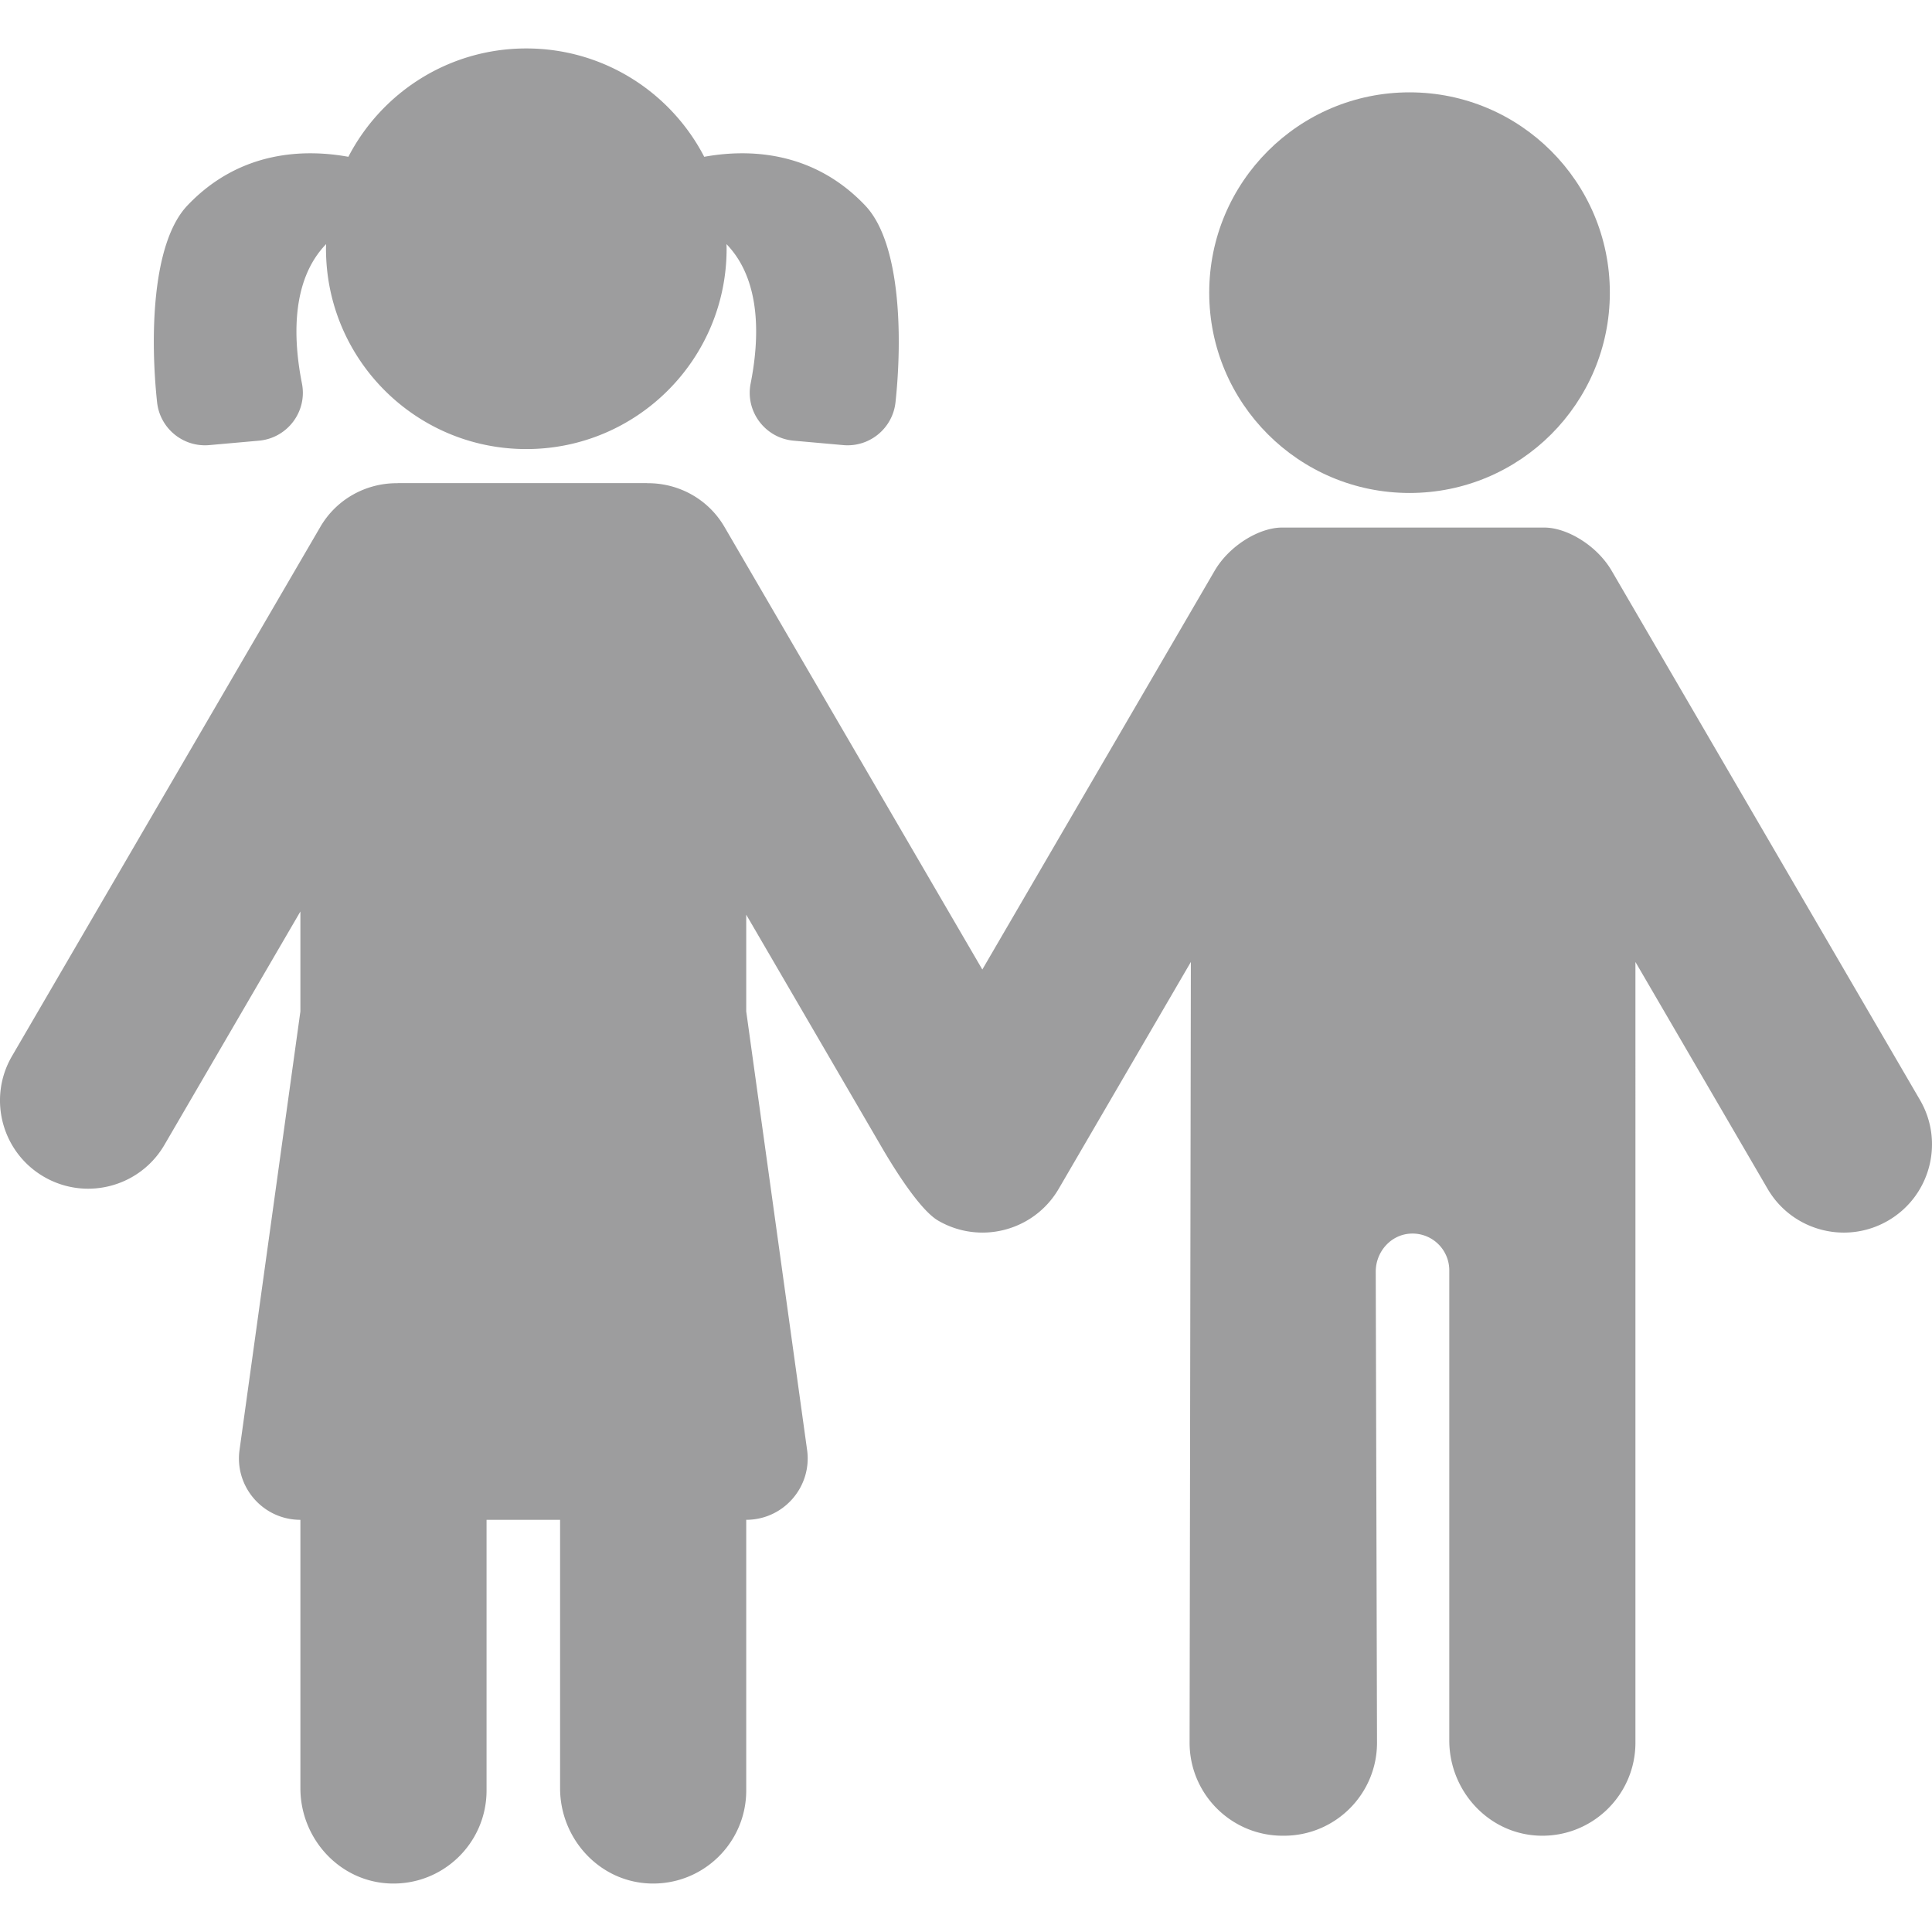
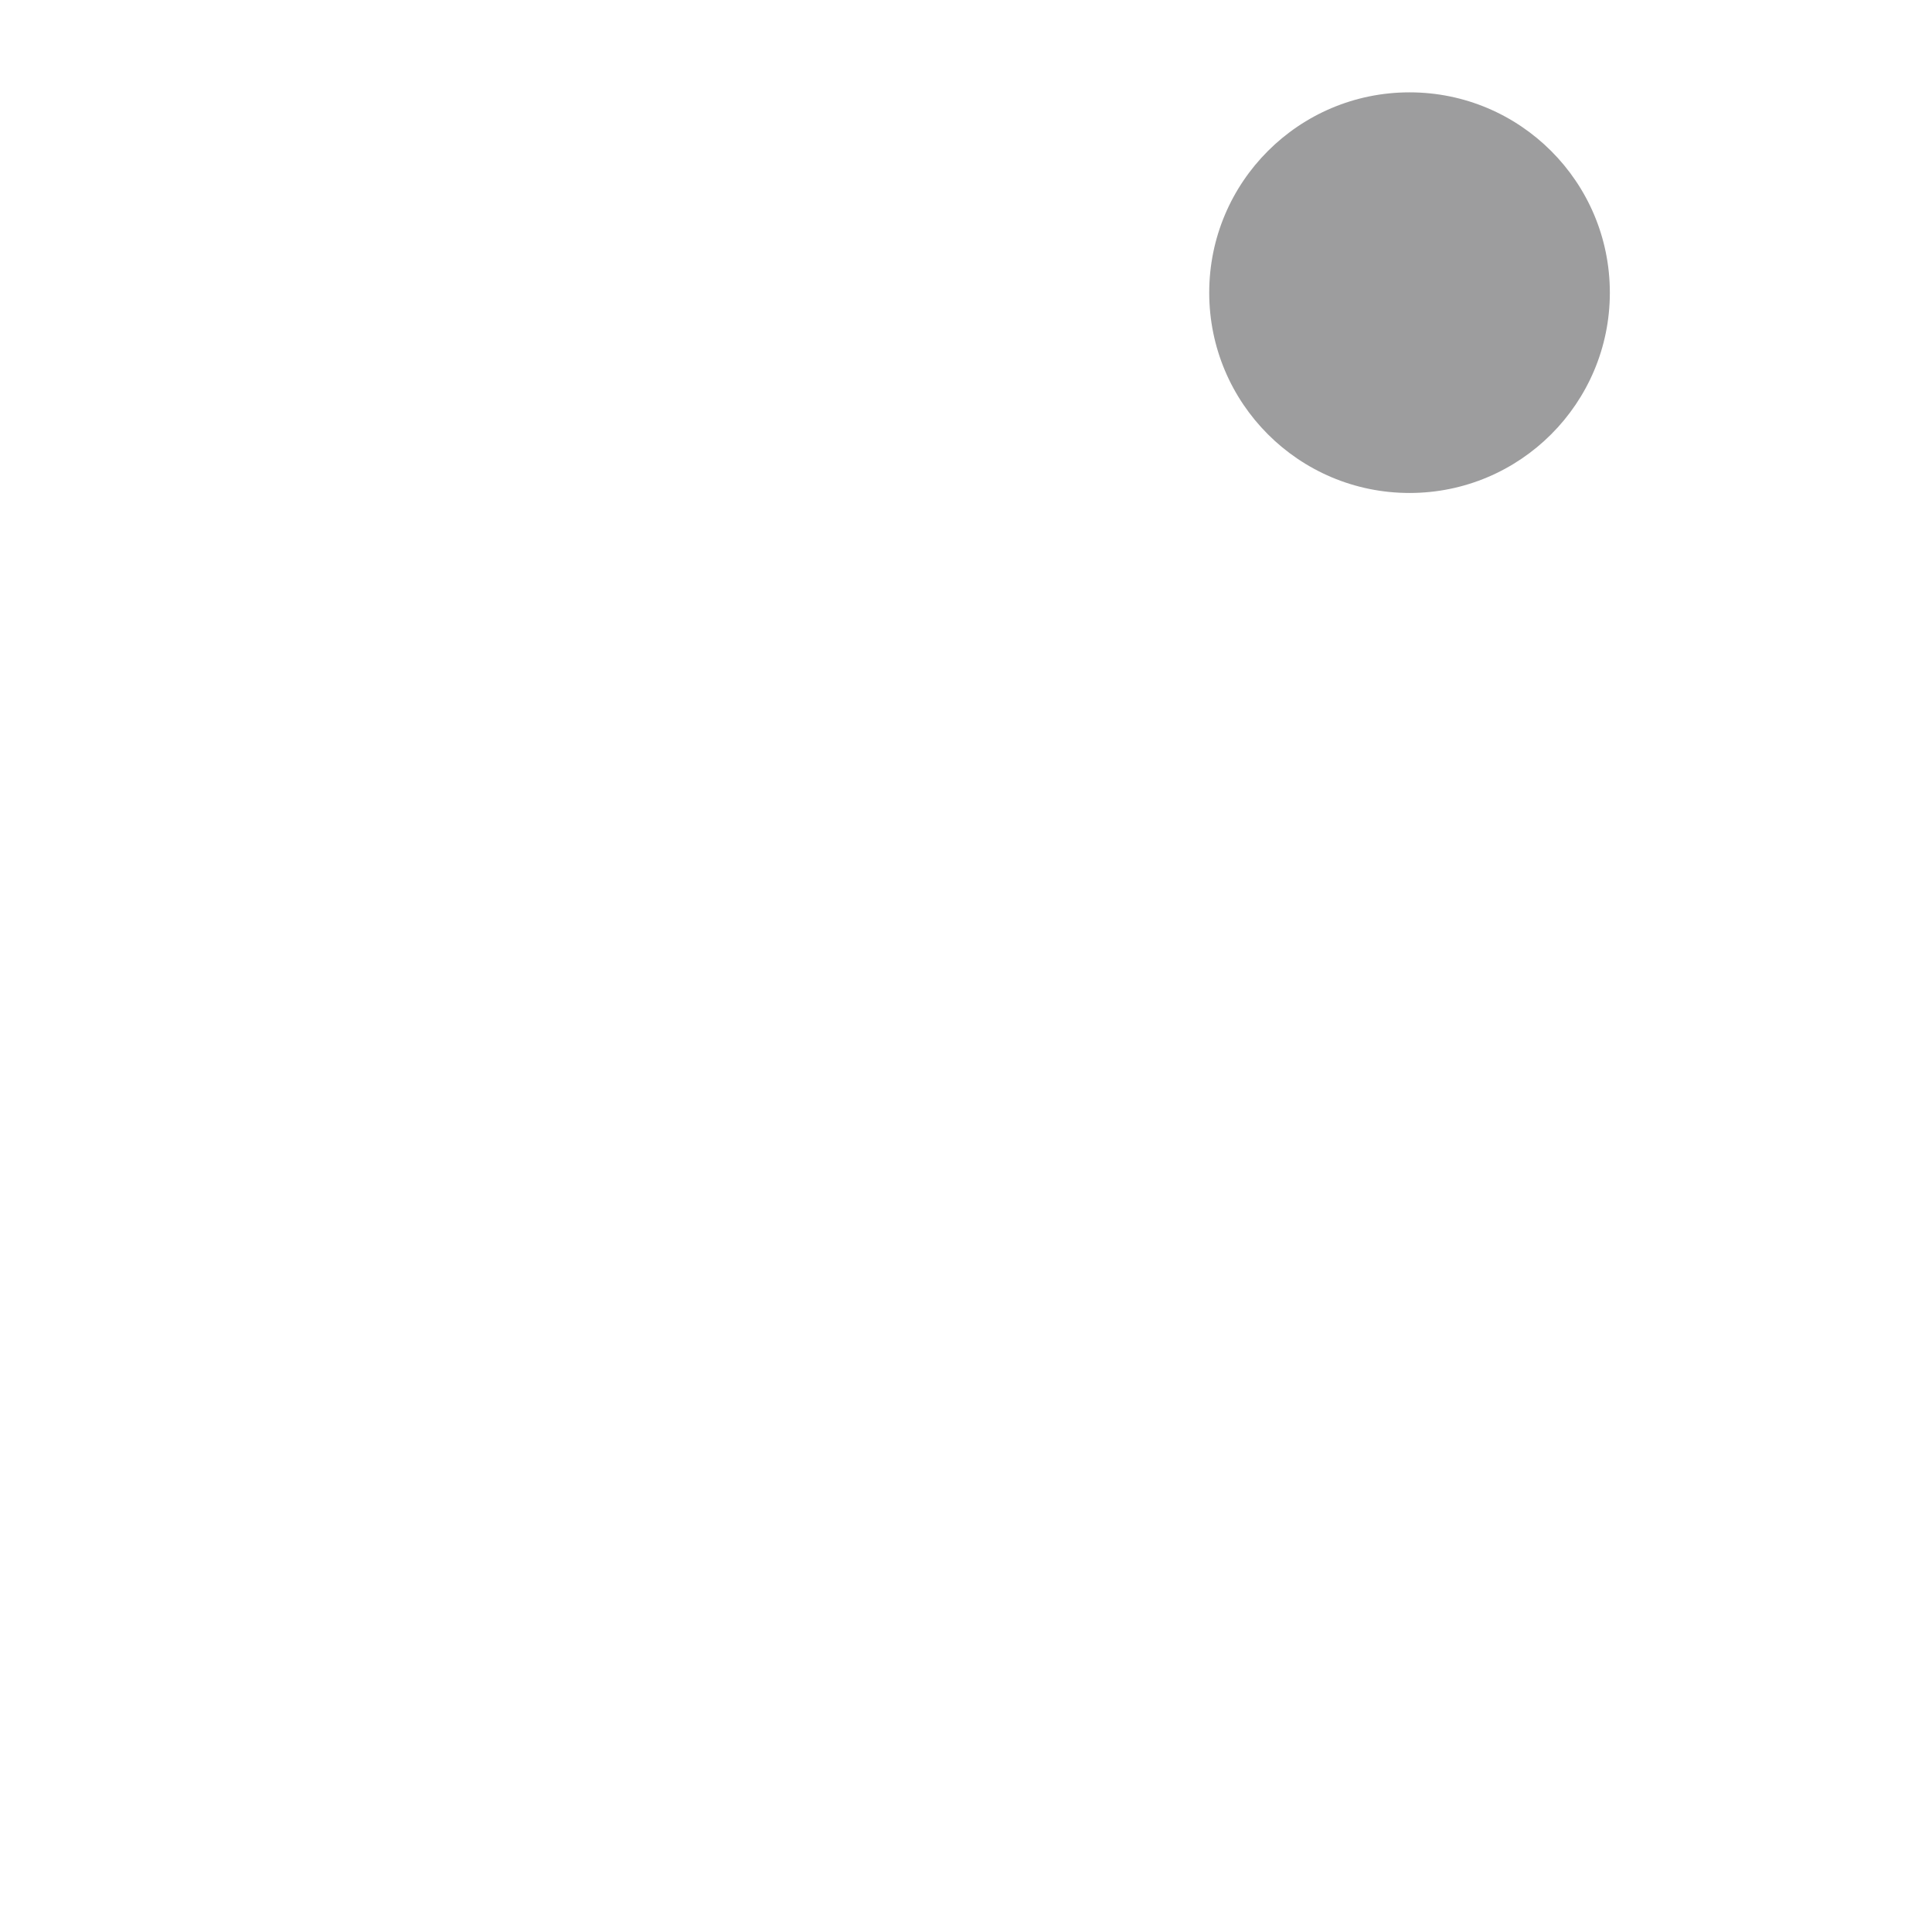
<svg xmlns="http://www.w3.org/2000/svg" version="1.1" width="512" height="512" x="0" y="0" viewBox="0 0 457.254 457.254" style="enable-background:new 0 0 512 512" xml:space="preserve" class="">
  <g>
    <circle cx="333.6" cy="69.265" r="47.409" fill="#9d9d9e" opacity="1" data-original="#000000" class="" />
-     <path d="M454.413 260.338 381.45 135.101c-3.495-5.999-10.592-10.239-15.94-10.239h-62.106c-5.348 0-12.445 4.24-15.94 10.239l-54.973 94.358-61.025-104.746c-3.884-6.668-10.897-10.364-18.098-10.351-.132-.008-.263-.02-.397-.02H94.3c-.134 0-.265.012-.397.02-7.201-.014-14.213 3.682-18.098 10.351L2.841 249.949c-5.804 9.961-2.433 22.741 7.528 28.545a20.777 20.777 0 0 0 10.489 2.841c7.185 0 14.178-3.714 18.056-10.369l32.182-55.239v23.65L56.693 343.162c-1.213 8.742 5.578 16.541 14.404 16.541v63.527c0 11.944 9.288 22.117 21.224 22.542 12.532.446 22.833-9.581 22.833-22.014v-64.056h17.404v63.527c0 11.945 9.288 22.118 21.226 22.542 12.532.445 22.83-9.581 22.83-22.014v-64.056c8.826 0 15.617-7.799 14.404-16.541l-14.404-103.787v-22.89l31.74 54.481c1.08 1.852 8.574 14.946 13.673 17.917a20.787 20.787 0 0 0 10.489 2.841c7.185 0 14.178-3.713 18.056-10.369l31.275-53.683-.301 184.769c0 12.166 9.861 22.028 22.027 22.028.051 0 .1-.007.151-.008.051 0 .1.008.152.008 12.166 0 22.029-9.862 22.029-22.028l-.302-111.487c0-4.635 3.497-8.682 8.123-8.981a8.702 8.702 0 0 1 9.281 8.683V411.91c0 11.944 9.288 22.117 21.224 22.543 12.532.446 22.833-9.581 22.833-22.014V227.671l31.275 53.683c3.878 6.656 10.871 10.369 18.056 10.369 3.568 0 7.184-.916 10.489-2.841 9.962-5.804 13.332-18.584 7.529-28.544zM49.541 105.344l11.735-1.046c6.748-.601 11.504-6.909 10.183-13.555-2.014-10.156-2.71-24.251 5.722-32.967-.009.367-.028.731-.028 1.099 0 26.182 21.226 47.408 47.408 47.408 26.181 0 47.407-21.226 47.407-47.408 0-.368-.019-.732-.029-1.099 8.433 8.717 7.736 22.811 5.721 32.967-1.318 6.646 3.436 12.954 10.184 13.555l11.734 1.046c6.203.553 11.701-3.961 12.365-10.153 1.615-15.035 1.334-37.592-7.169-46.549-12.551-13.221-28.074-13.355-38.102-11.532-7.886-15.229-23.777-25.644-42.11-25.644S90.337 21.88 82.45 37.11c-10.027-1.822-25.553-1.689-38.102 11.532-8.501 8.957-8.782 31.515-7.171 46.549.665 6.192 6.162 10.706 12.364 10.153z" fill="#9d9d9e" opacity="1" data-original="#000000" class="" />
  </g>
</svg>